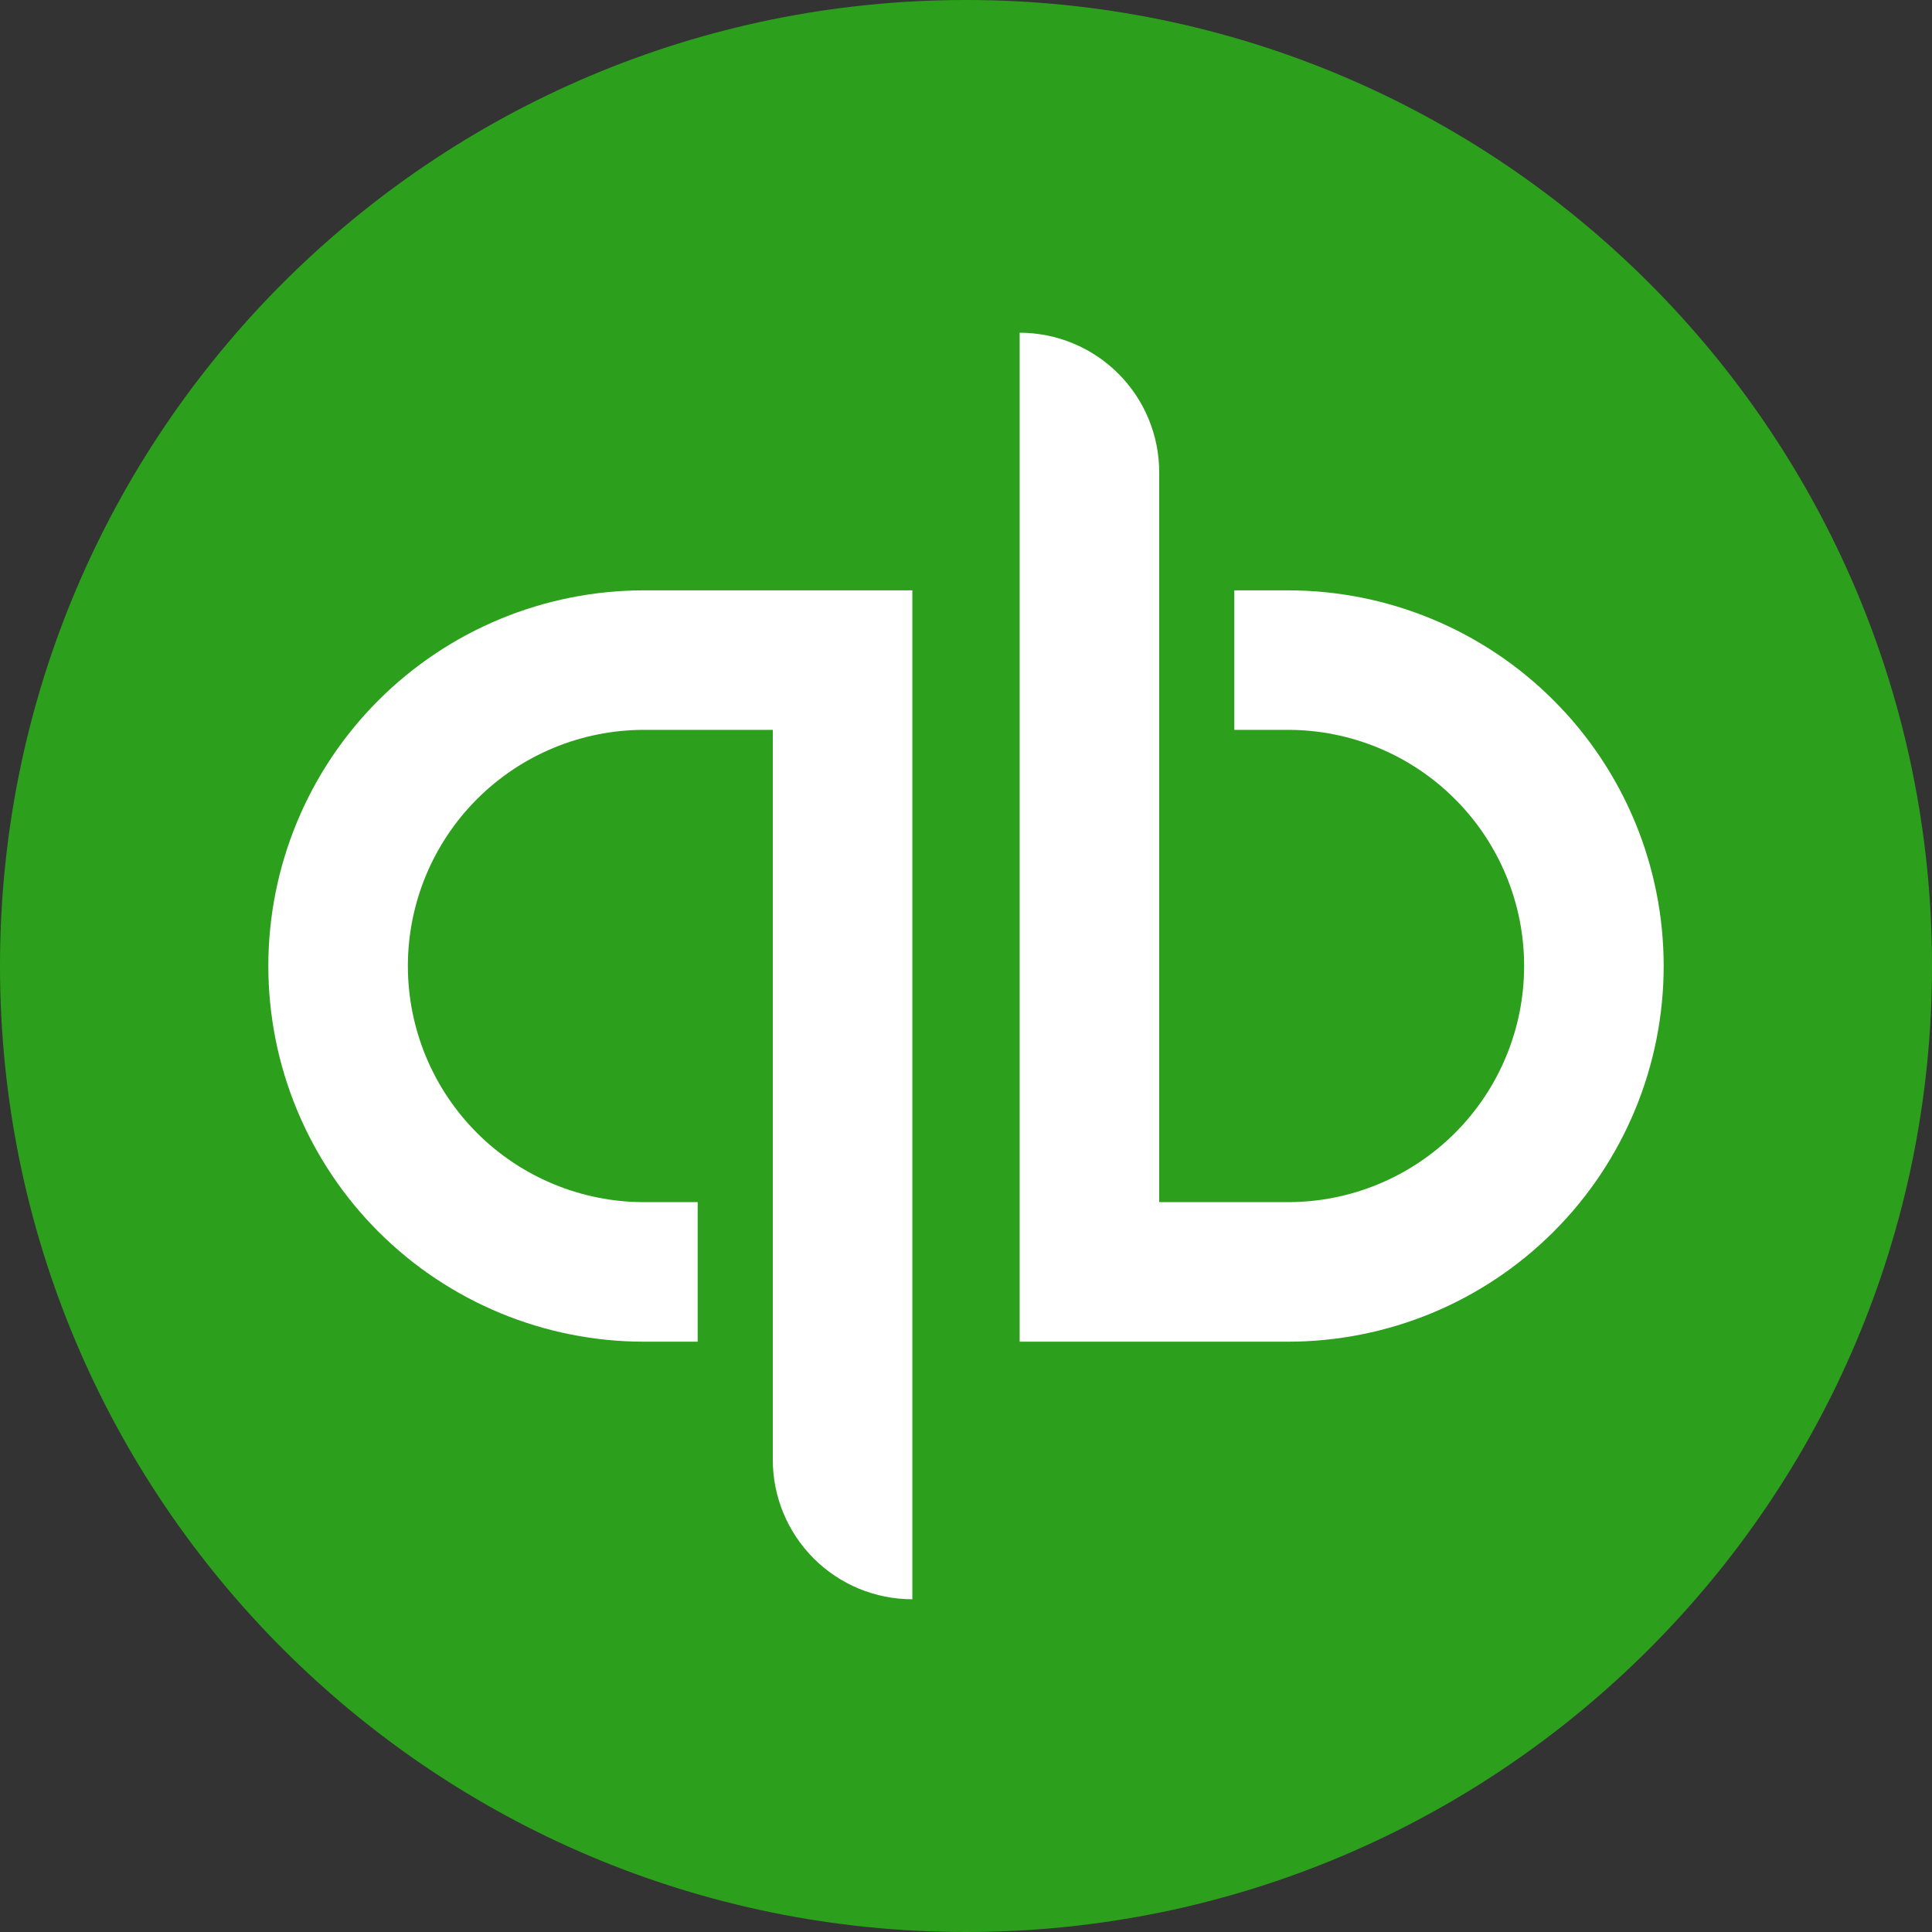
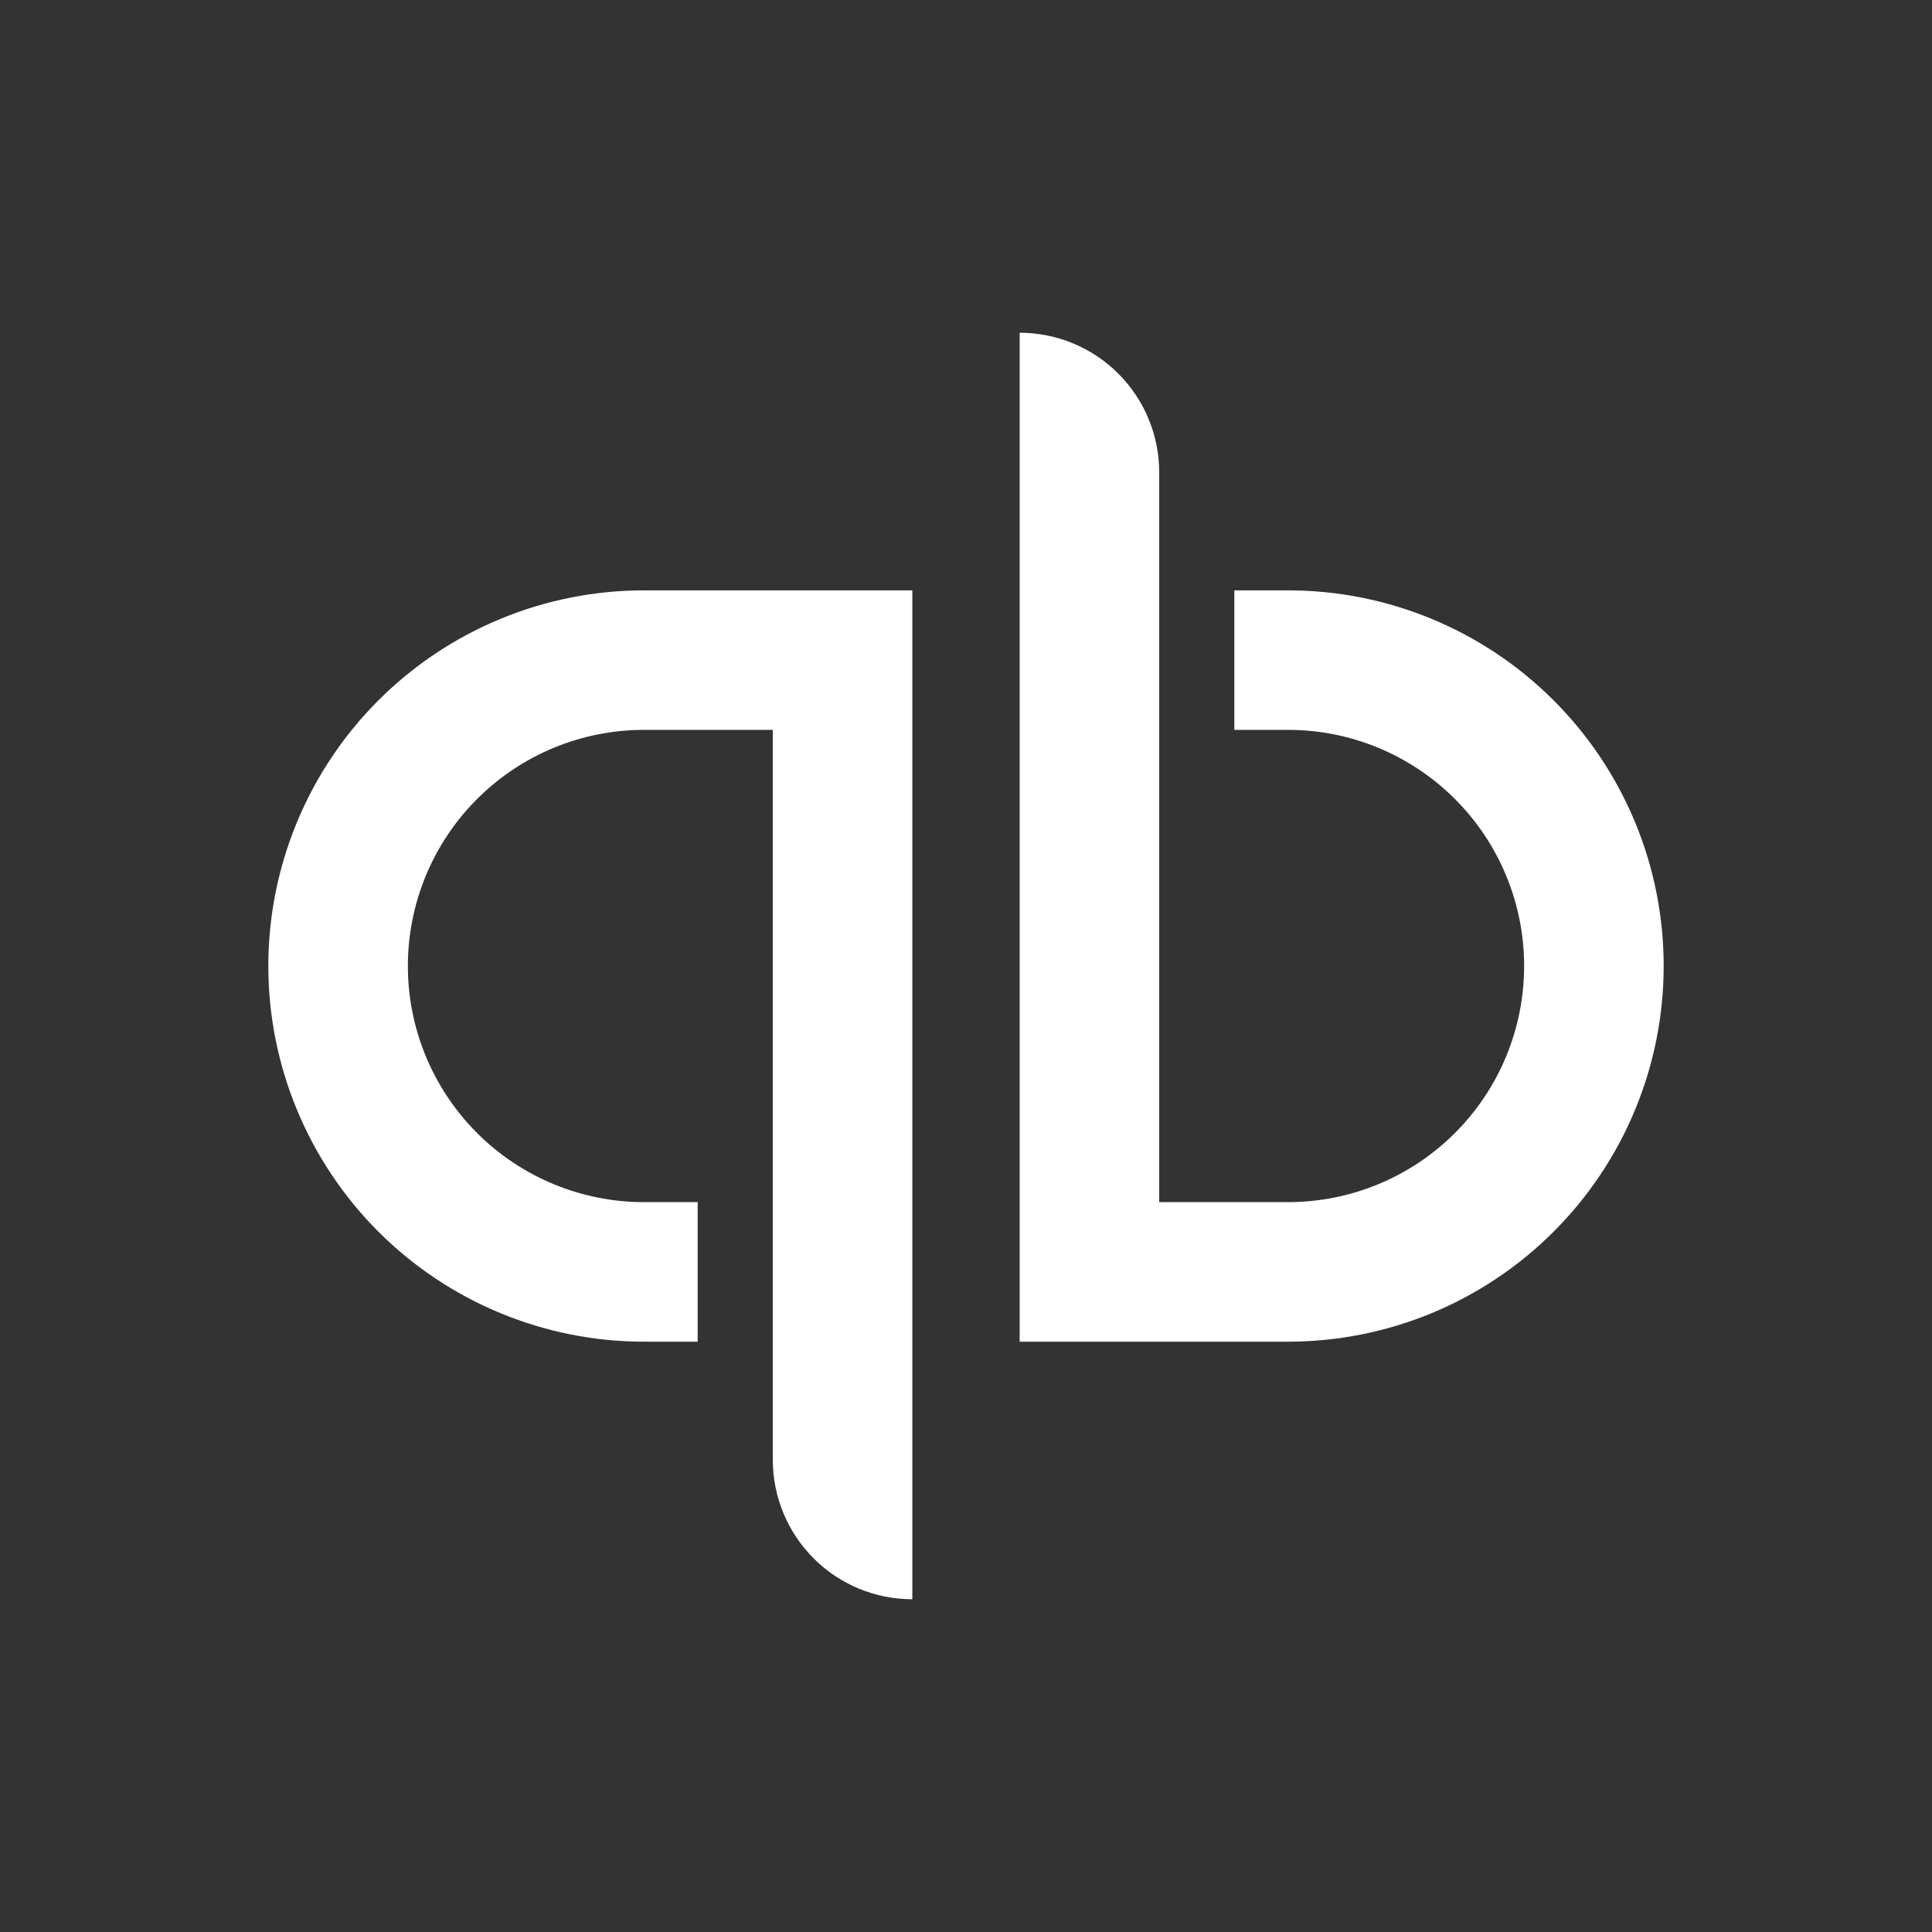
<svg xmlns="http://www.w3.org/2000/svg" width="44" height="44" viewBox="0 0 44 44" fill="none">
  <rect x="0" y="0" width="44" height="44" fill="#333333" stroke="none" />
-   <path d="M22 44C34.15 44 44 34.15 44 22C44 9.85 34.15 0 22 0C9.85 0 0 9.85 0 22C0 34.15 9.85 44 22 44Z" fill="#2CA01C" />
  <path d="M6.111 22C6.111 24.269 7.013 26.445 8.617 28.05C10.222 29.654 12.398 30.556 14.667 30.556H15.889V27.378H14.667C13.241 27.378 11.873 26.811 10.864 25.803C9.856 24.794 9.289 23.427 9.289 22C9.289 20.574 9.856 19.206 10.864 18.198C11.873 17.189 13.241 16.622 14.667 16.622H17.6V33.245C17.6 33.662 17.682 34.075 17.842 34.461C18.002 34.846 18.236 35.197 18.531 35.492C18.826 35.787 19.176 36.021 19.562 36.181C19.947 36.34 20.361 36.422 20.778 36.422V13.445H14.667C12.398 13.445 10.222 14.346 8.617 15.951C7.013 17.555 6.111 19.731 6.111 22ZM29.334 13.445H28.111V16.622H29.334C30.76 16.622 32.128 17.189 33.136 18.198C34.145 19.206 34.711 20.574 34.711 22C34.711 23.427 34.145 24.794 33.136 25.803C32.128 26.811 30.76 27.378 29.334 27.378H26.4V10.756C26.4 9.913 26.065 9.105 25.469 8.509C24.873 7.913 24.065 7.578 23.222 7.578V30.556H29.334C30.457 30.556 31.57 30.334 32.608 29.905C33.646 29.475 34.589 28.844 35.383 28.05C36.178 27.256 36.808 26.312 37.238 25.274C37.668 24.236 37.889 23.124 37.889 22C37.889 20.877 37.668 19.764 37.238 18.726C36.808 17.688 36.178 16.745 35.383 15.951C34.589 15.156 33.646 14.526 32.608 14.096C31.57 13.666 30.457 13.445 29.334 13.445Z" fill="white" />
</svg>